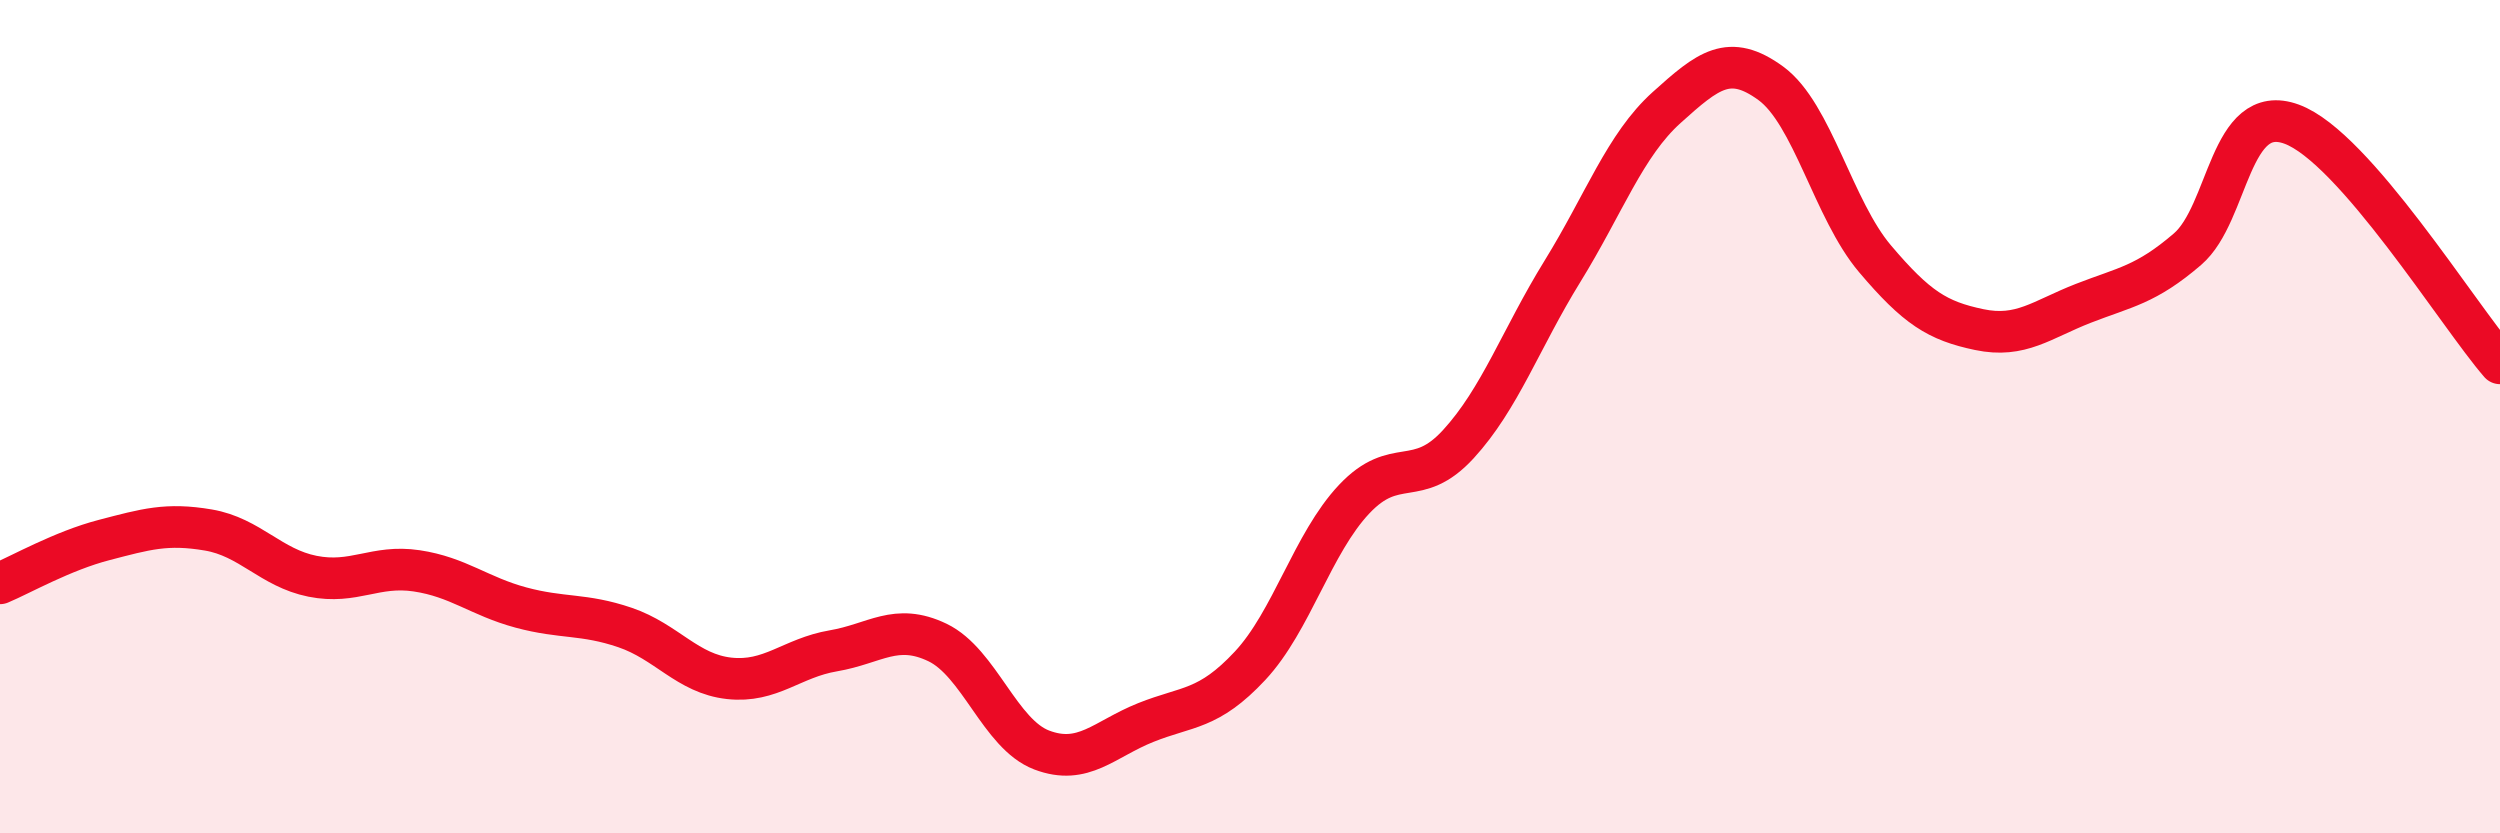
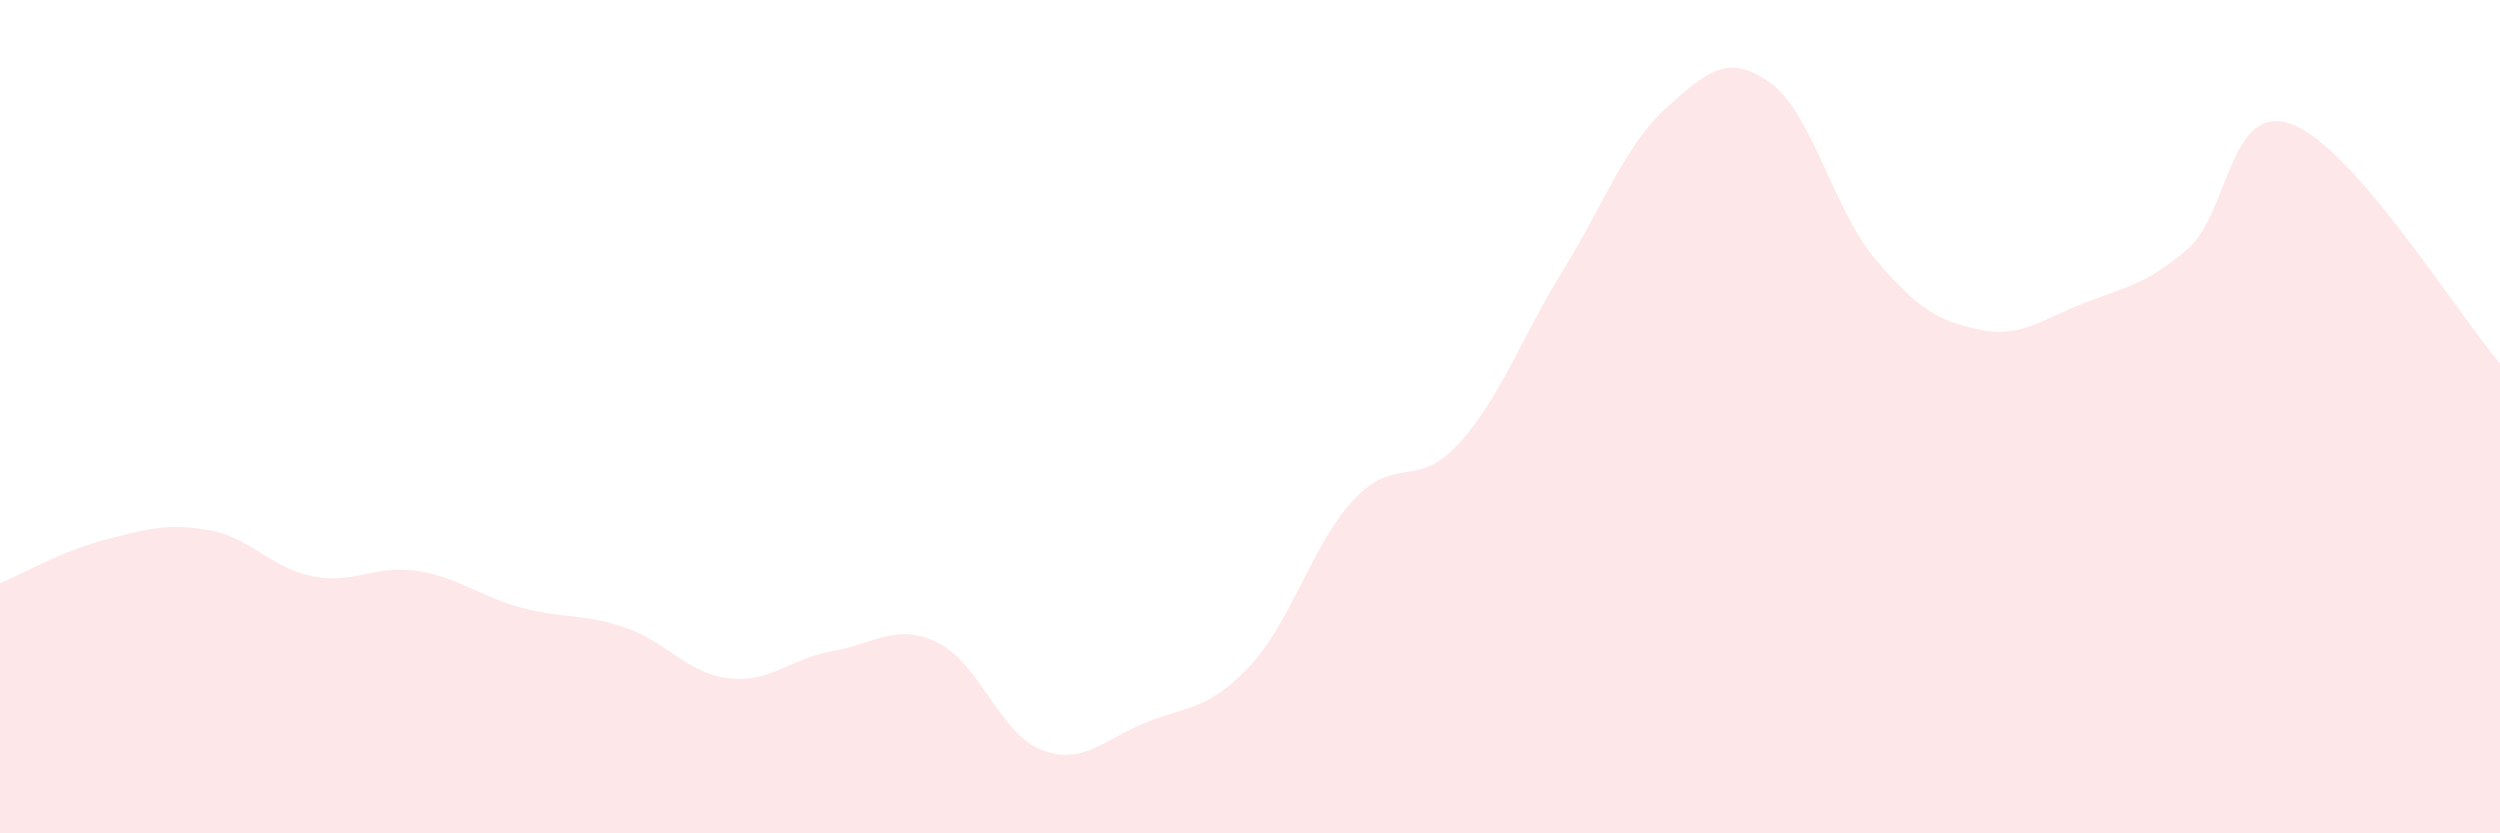
<svg xmlns="http://www.w3.org/2000/svg" width="60" height="20" viewBox="0 0 60 20">
  <path d="M 0,14 C 0.5,13.79 1.5,13.22 2.5,12.96 C 3.5,12.7 4,12.55 5,12.72 C 6,12.89 6.5,13.63 7.5,13.83 C 8.5,14.03 9,13.55 10,13.7 C 11,13.85 11.5,14.31 12.5,14.58 C 13.5,14.85 14,14.72 15,15.06 C 16,15.4 16.5,16.17 17.5,16.28 C 18.5,16.39 19,15.79 20,15.62 C 21,15.45 21.5,14.94 22.5,15.42 C 23.5,15.9 24,17.62 25,18 C 26,18.38 26.5,17.74 27.5,17.34 C 28.5,16.94 29,17.05 30,15.98 C 31,14.91 31.5,13.04 32.5,11.98 C 33.5,10.92 34,11.75 35,10.66 C 36,9.57 36.5,8.13 37.5,6.51 C 38.5,4.89 39,3.48 40,2.58 C 41,1.68 41.5,1.27 42.5,2 C 43.5,2.73 44,5.03 45,6.21 C 46,7.39 46.5,7.7 47.5,7.91 C 48.5,8.12 49,7.67 50,7.28 C 51,6.89 51.5,6.84 52.5,5.98 C 53.5,5.12 53.5,2.43 55,2.98 C 56.5,3.53 59,7.57 60,8.72L60 20L0 20Z" fill="#EB0A25" opacity="0.1" stroke-linecap="round" stroke-linejoin="round" />
-   <path d="M 0,14 C 0.5,13.79 1.5,13.22 2.5,12.96 C 3.5,12.7 4,12.55 5,12.72 C 6,12.89 6.5,13.63 7.5,13.83 C 8.5,14.03 9,13.55 10,13.7 C 11,13.85 11.5,14.31 12.5,14.58 C 13.5,14.85 14,14.72 15,15.06 C 16,15.4 16.5,16.17 17.5,16.28 C 18.5,16.39 19,15.79 20,15.62 C 21,15.45 21.5,14.94 22.5,15.42 C 23.5,15.9 24,17.62 25,18 C 26,18.38 26.5,17.74 27.5,17.34 C 28.5,16.94 29,17.05 30,15.98 C 31,14.91 31.5,13.04 32.5,11.98 C 33.5,10.92 34,11.75 35,10.66 C 36,9.57 36.5,8.13 37.5,6.51 C 38.5,4.89 39,3.48 40,2.58 C 41,1.68 41.5,1.27 42.5,2 C 43.5,2.73 44,5.03 45,6.21 C 46,7.39 46.5,7.7 47.5,7.91 C 48.5,8.12 49,7.67 50,7.28 C 51,6.89 51.5,6.84 52.5,5.98 C 53.5,5.12 53.5,2.43 55,2.98 C 56.5,3.53 59,7.57 60,8.72" stroke="#EB0A25" stroke-width="1" fill="none" stroke-linecap="round" stroke-linejoin="round" />
</svg>